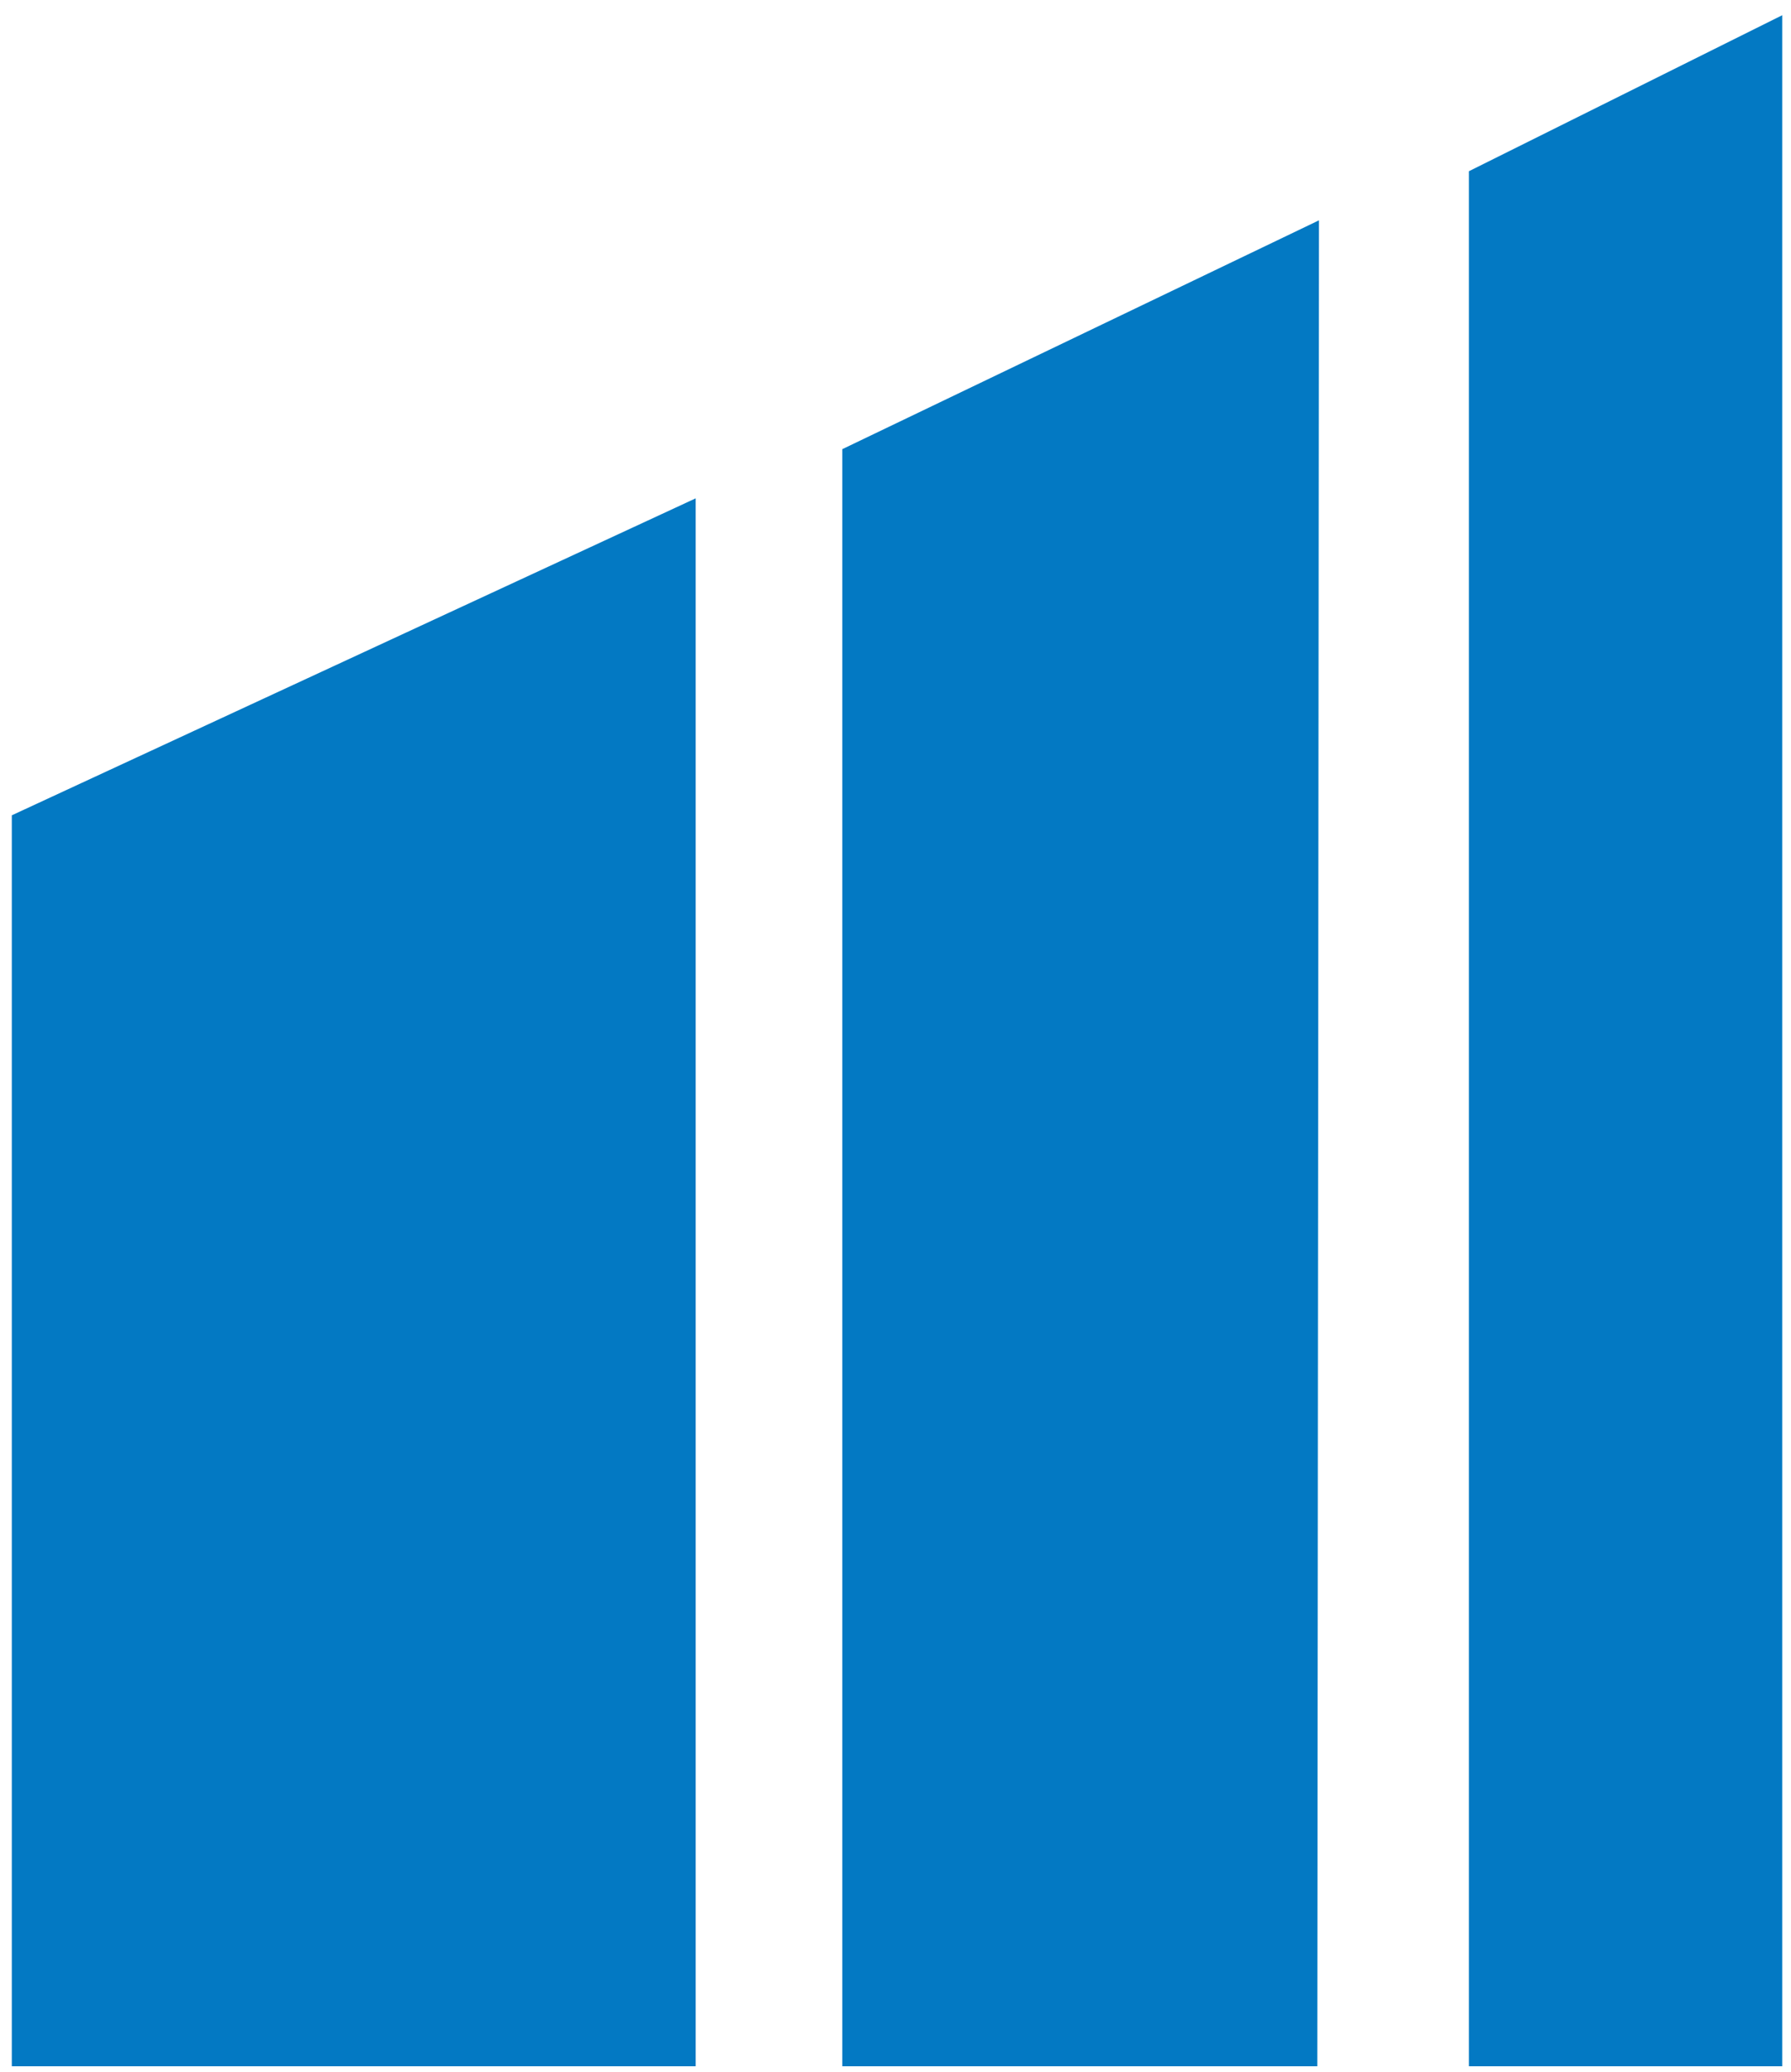
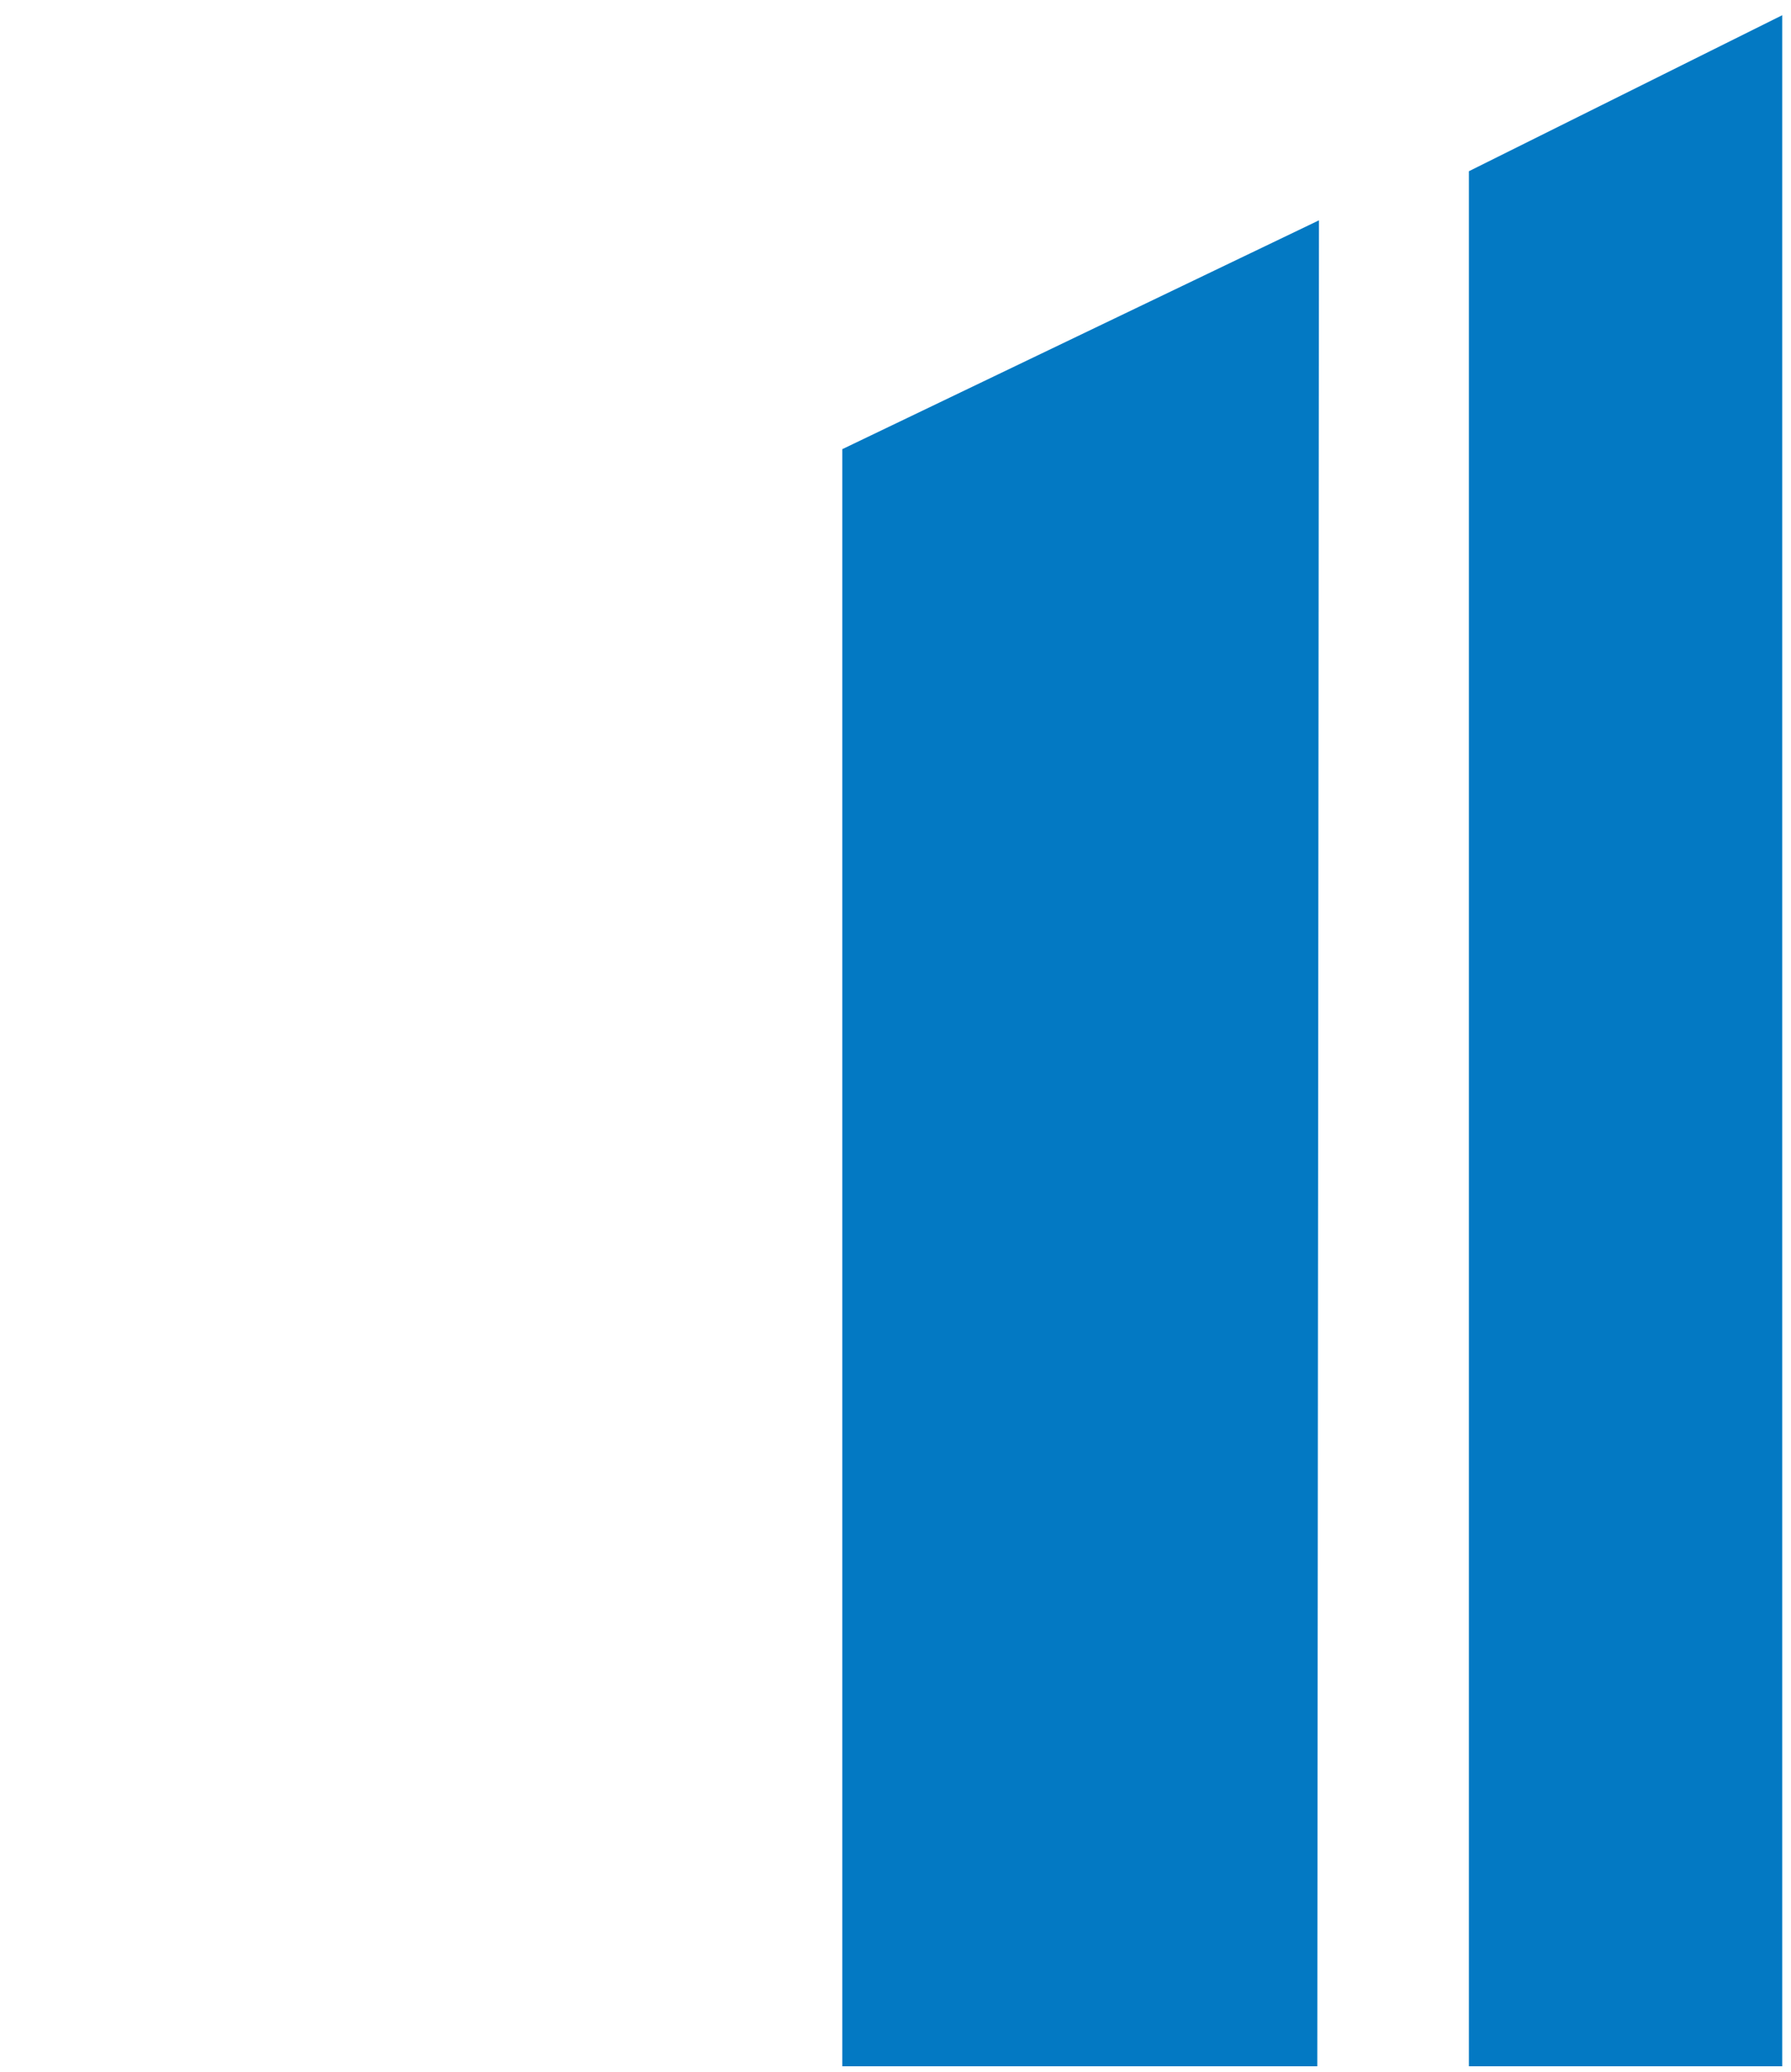
<svg xmlns="http://www.w3.org/2000/svg" width="32px" height="37px" viewBox="0 0 32 37" version="1.1">
  <title>fbi_buildings_logo copy</title>
  <defs>
    <filter color-interpolation-filters="auto" id="filter-1">
      <feColorMatrix in="SourceGraphic" type="matrix" values="0 0 0 0 1 0 0 0 0 1 0 0 0 0 1 0 0 0 1 0" />
    </filter>
    <filter color-interpolation-filters="auto" id="filter-2">
      <feColorMatrix in="SourceGraphic" type="matrix" values="0 0 0 0 0.012 0 0 0 0 0.475 0 0 0 0 0.765 0 0 0 1 0" />
    </filter>
  </defs>
  <g id="QLYFT" stroke="none" stroke-width="1" fill="none" fill-rule="evenodd">
    <g id="FBi---QLYFT-Desktop-A" transform="translate(-135, -5148)">
      <g id="fbi_buildings_logo-copy" transform="translate(0, 5067)" filter="url(#filter-1)">
        <g transform="translate(135, 81)" id="Symbol" filter="url(#filter-2)">
          <g>
-             <polygon id="Path" fill="#0379C3" fill-rule="nonzero" points="0.211 36.902 0.211 14.561 12.43 8.9 12.43 36.902" />
            <polygon id="Path" fill="#0379C3" fill-rule="nonzero" points="31.843 0.272 31.843 36.902 26.245 36.902 26.245 3.058" />
            <polygon id="Path" fill="#0379C3" fill-rule="nonzero" points="15.049 36.902 15.049 8.022 23.566 3.935 23.536 36.902" />
          </g>
        </g>
      </g>
    </g>
  </g>
</svg>